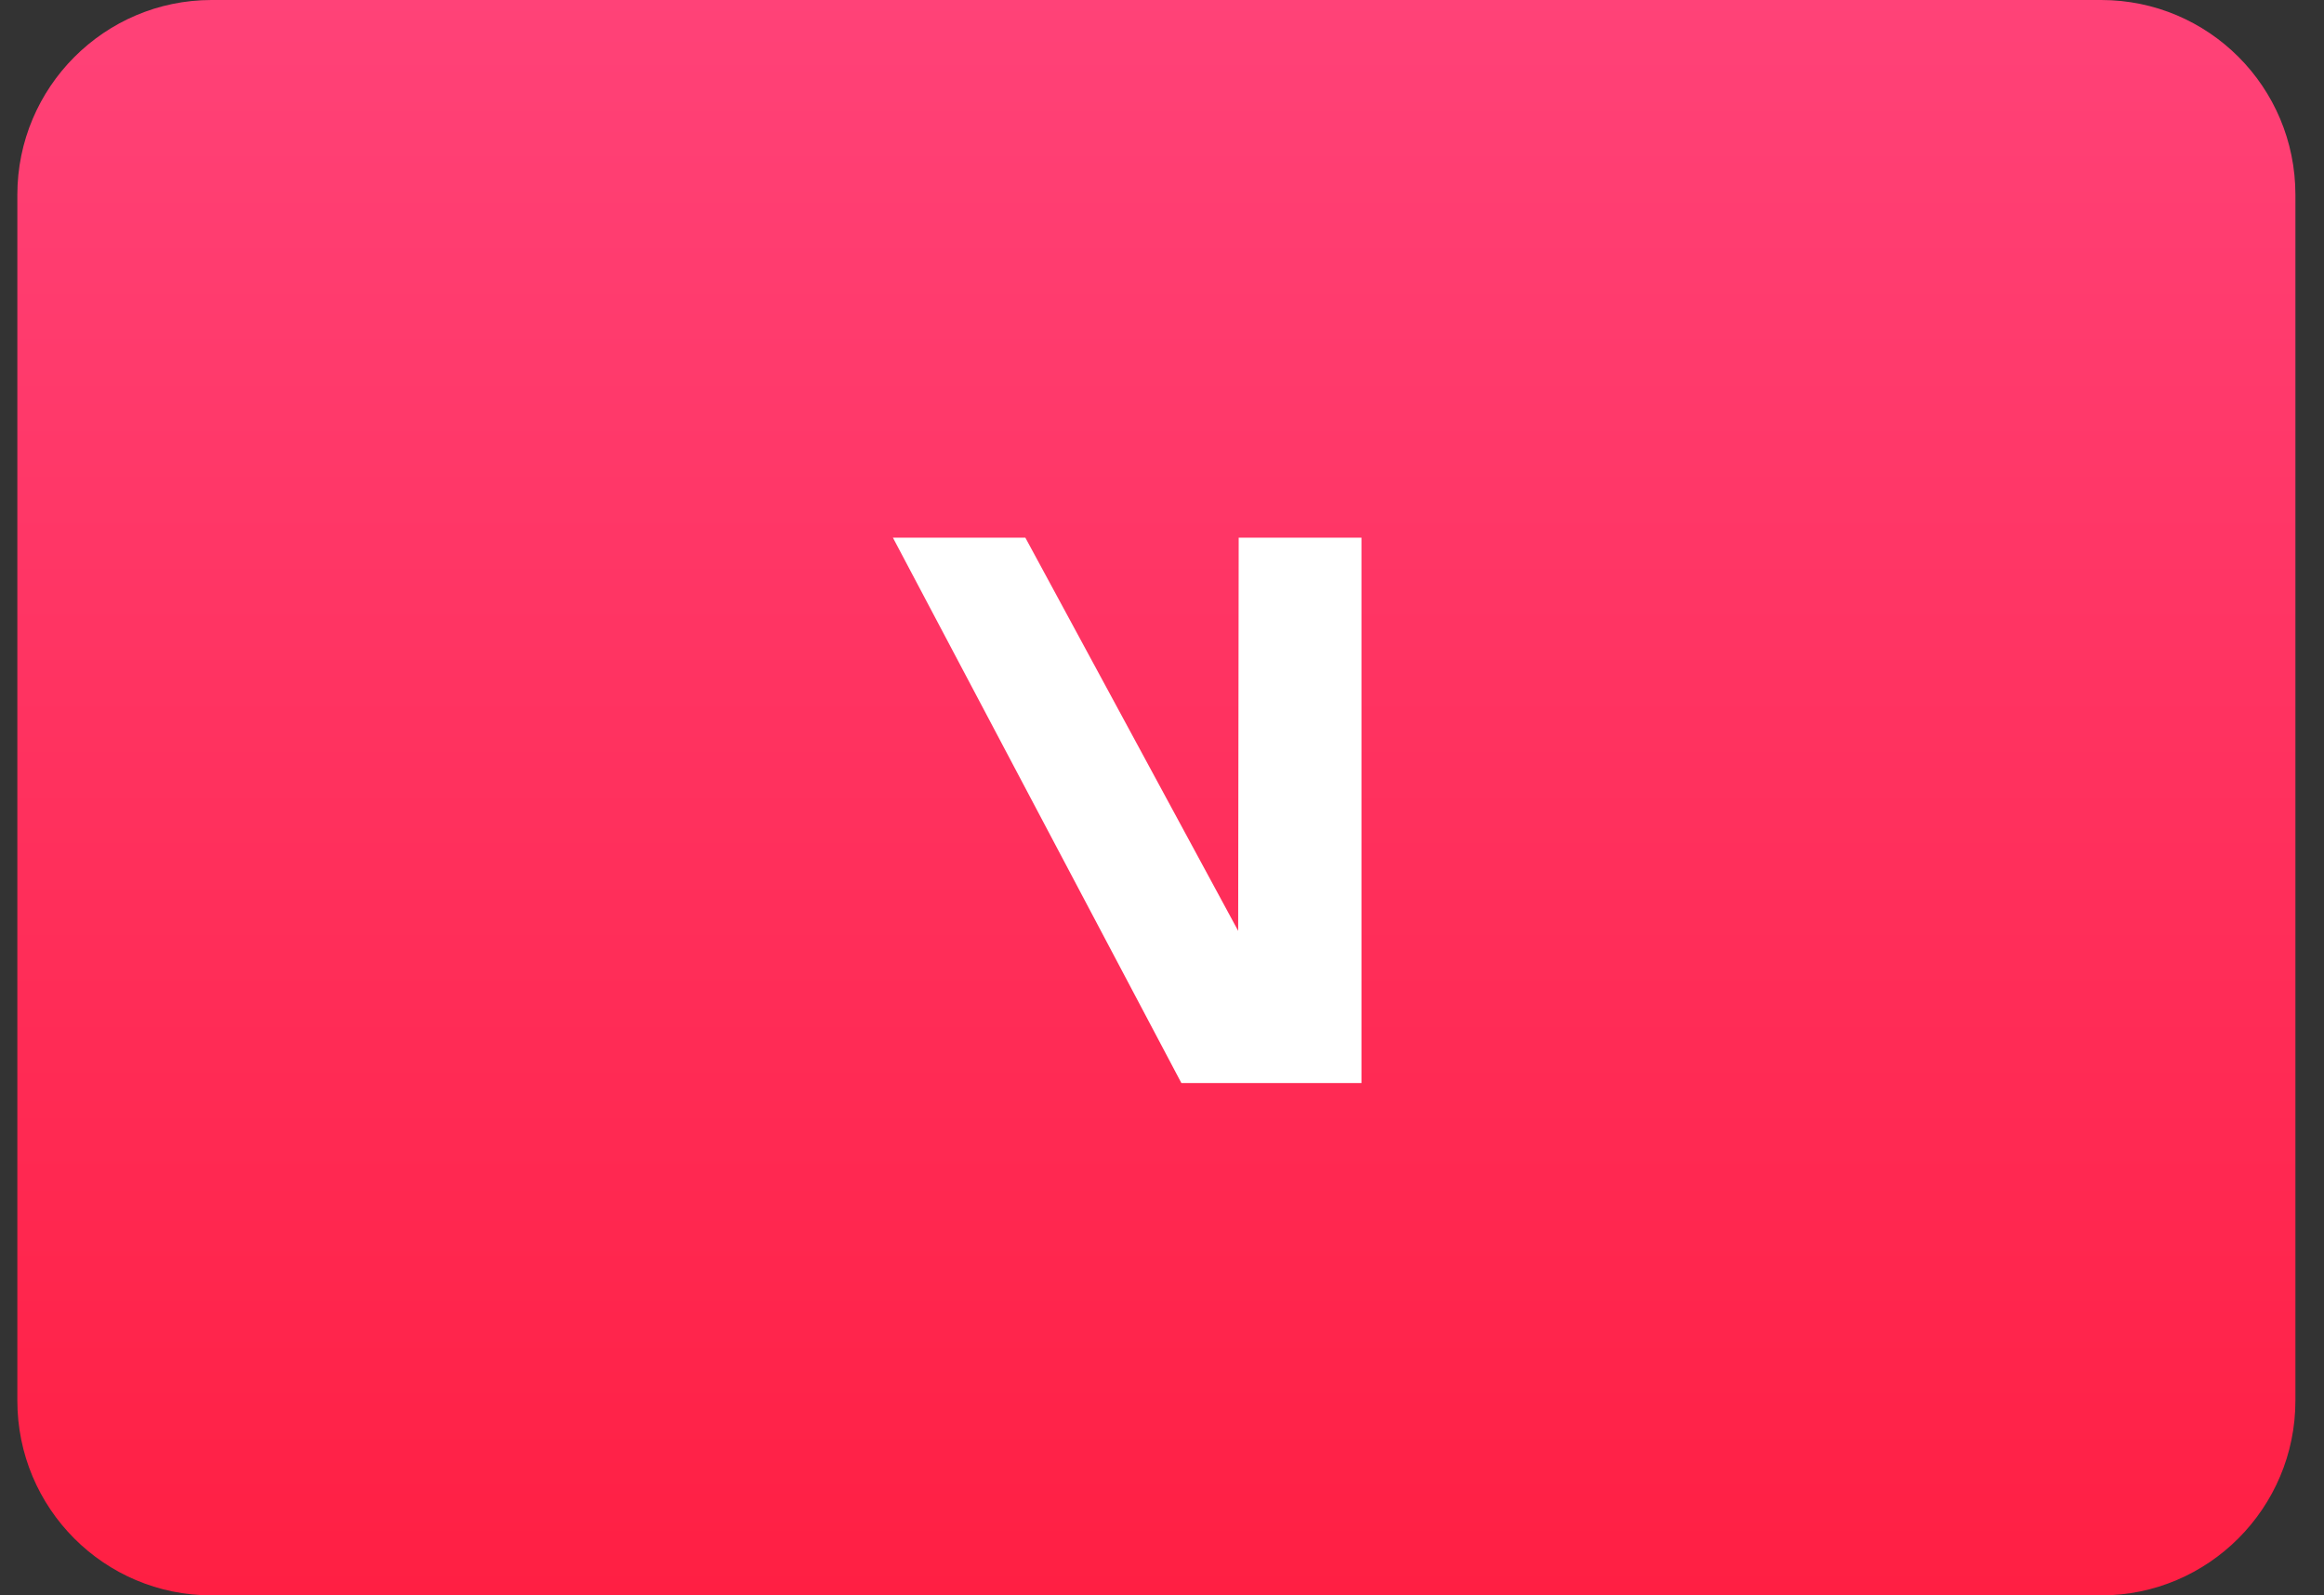
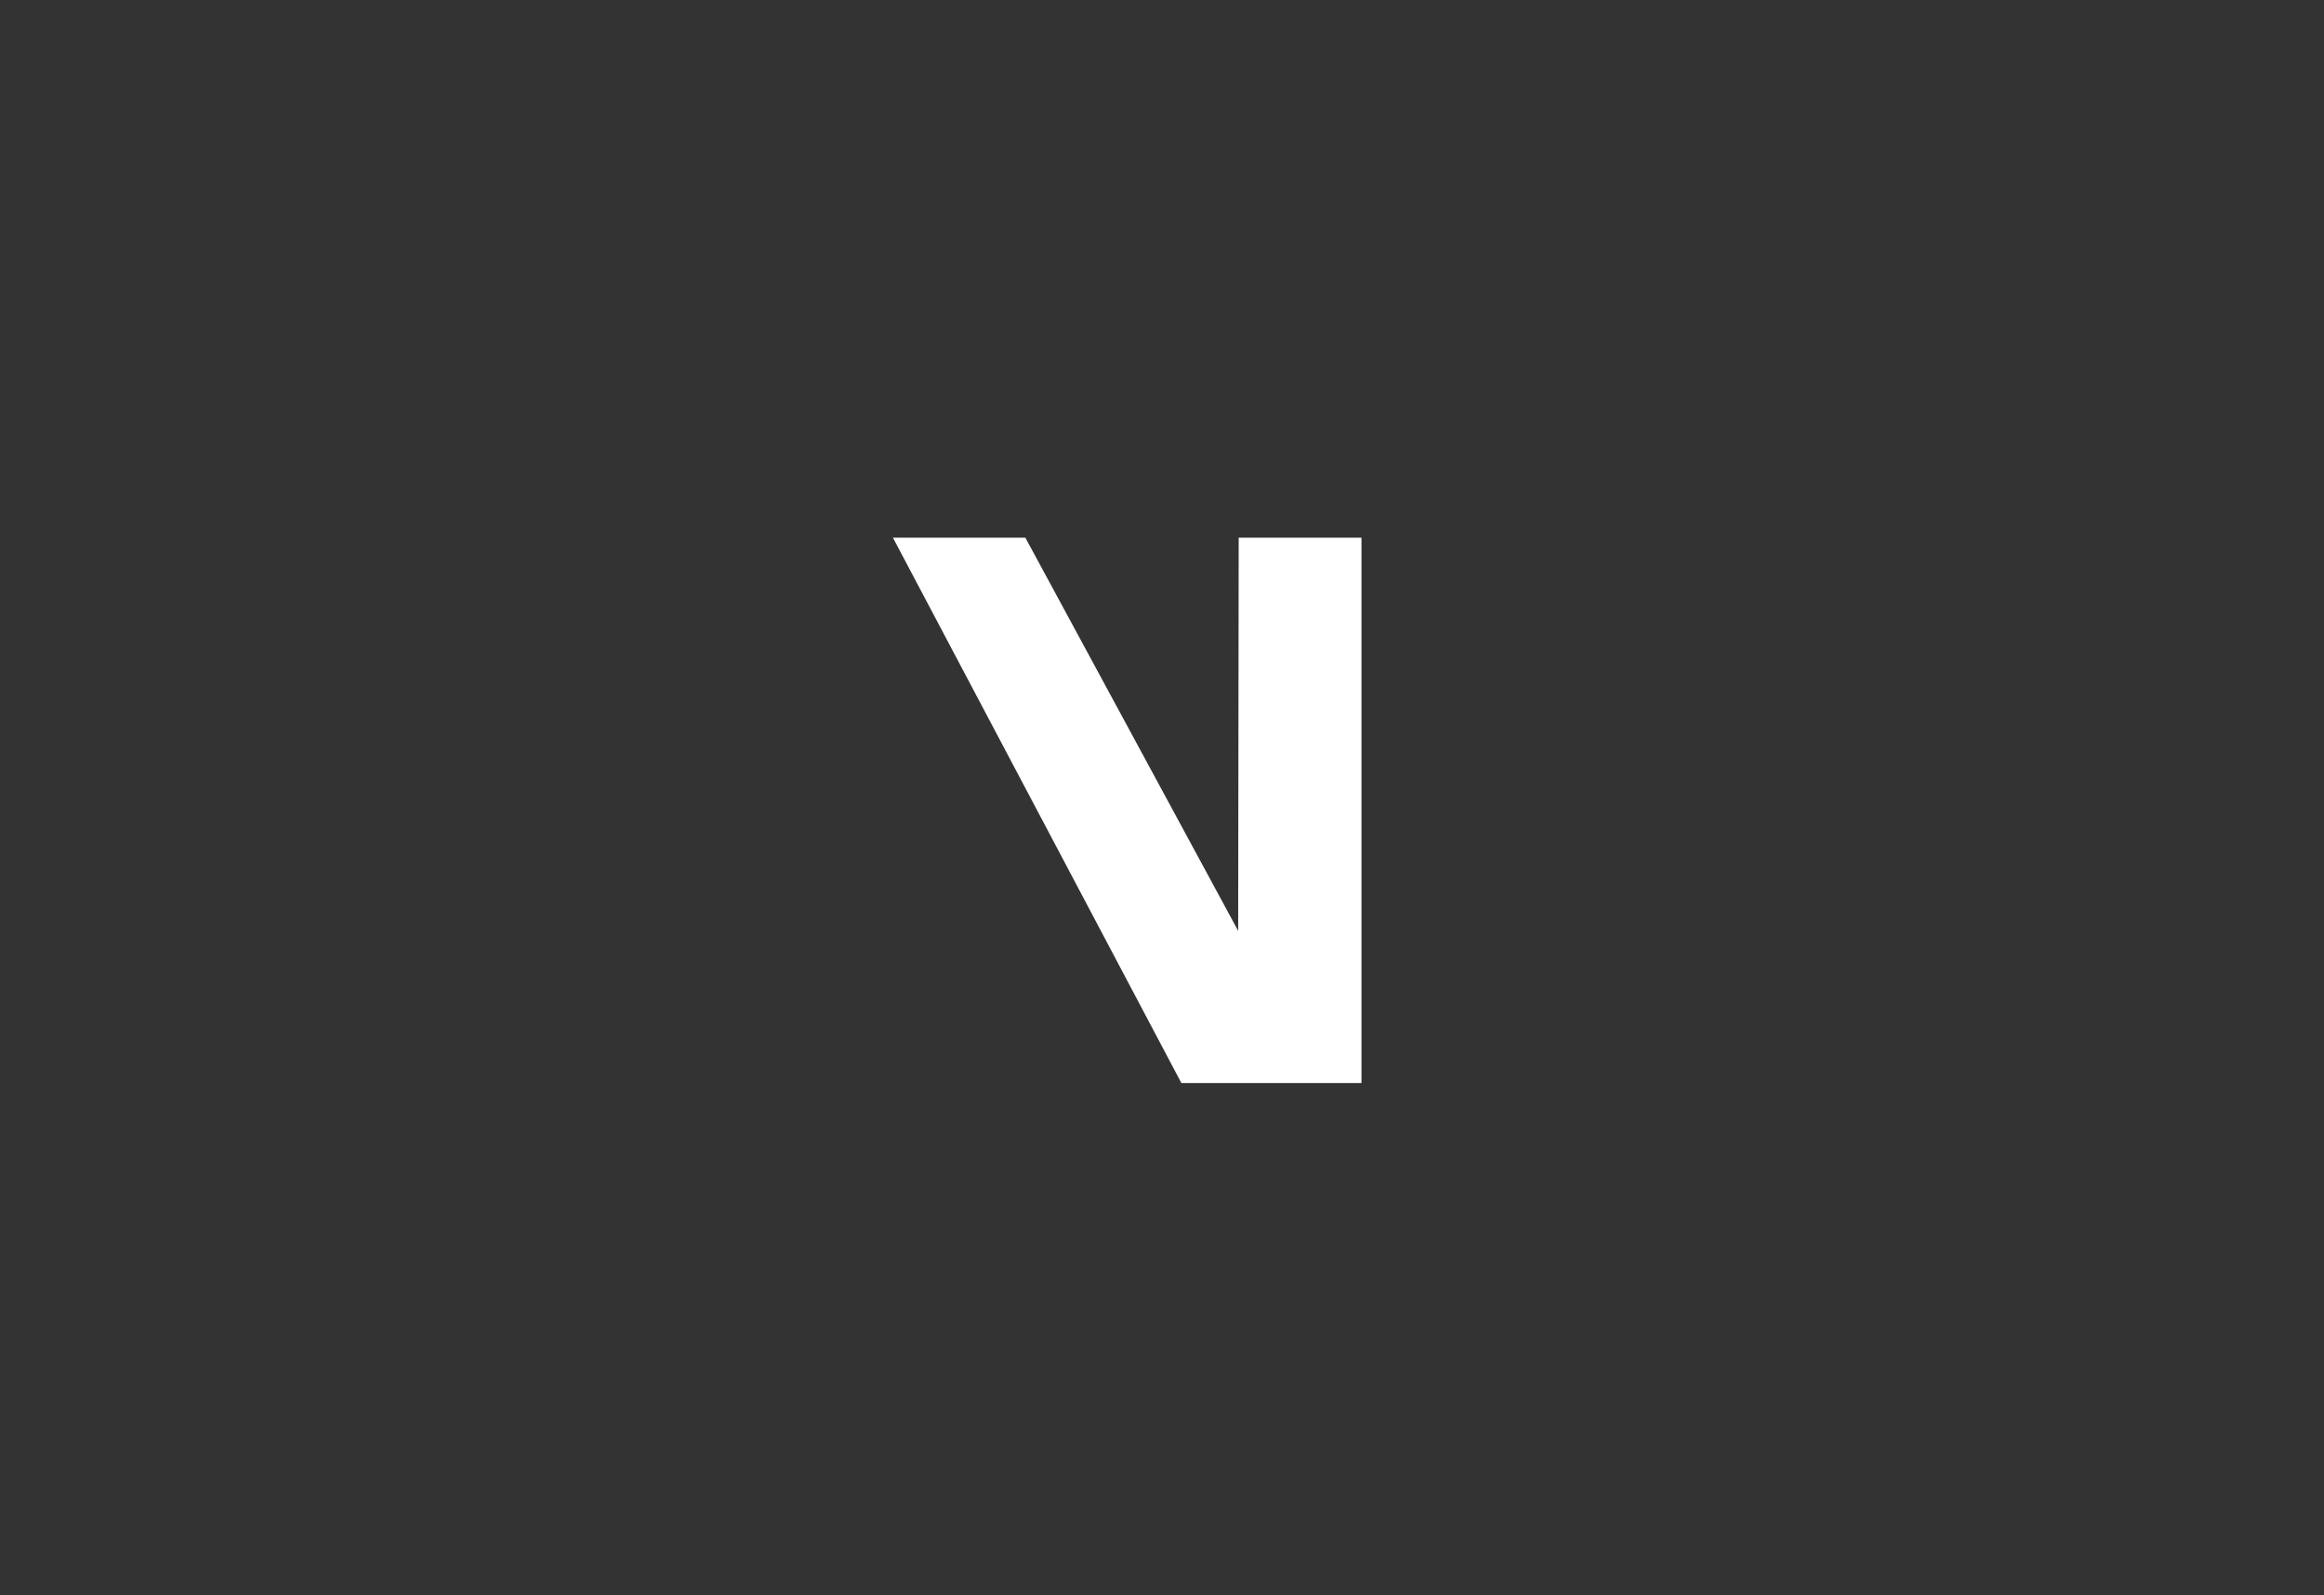
<svg xmlns="http://www.w3.org/2000/svg" width="67px" height="46px" viewBox="0 0 67 46">
  <rect x="0" y="0" width="67" height="46" fill="#333333" stroke="none" />
  <title>Group</title>
  <defs>
    <linearGradient x1="50%" y1="0%" x2="50%" y2="100%" id="linearGradient-1">
      <stop stop-color="#FF4278" offset="0%" />
      <stop stop-color="#FF1F43" offset="100%" />
    </linearGradient>
  </defs>
  <g id="EllyPOS.com" stroke="none" stroke-width="1" fill="none" fill-rule="evenodd">
    <g id="Online-payments" transform="translate(-1053, -2866)">
      <g id="GOCRYPTO-&amp;-FEES" transform="translate(1, 2398)">
        <g id="Group-3-Copy-5" transform="translate(164, 468)">
          <g id="Group" transform="translate(888.5, 0)">
            <g id="Bitso" fill="url(#linearGradient-1)">
-               <path d="M0,5.617 C0,2.515 2.514,0 5.6,0 L60.077,0 C63.169,0 65.676,2.506 65.676,5.617 L65.676,40.383 C65.676,43.485 63.162,46 60.077,46 L5.6,46 C2.507,46 0,43.494 0,40.383 L0,5.617 Z" id="Rectangle-Copy-18" />
-             </g>
+               </g>
            <g id="VIB-icon" transform="translate(22, 13.143)">
-               <rect id="Rectangle" x="0" y="0.262" width="20.533" height="19.92" />
              <polygon id="Path" fill="#FFFFFF" fill-rule="nonzero" points="11.559 18.085 16.751 18.085 16.751 2.359 13.211 2.359 13.196 13.697 7.06 2.359 3.242 2.359" />
            </g>
          </g>
        </g>
      </g>
    </g>
  </g>
</svg>